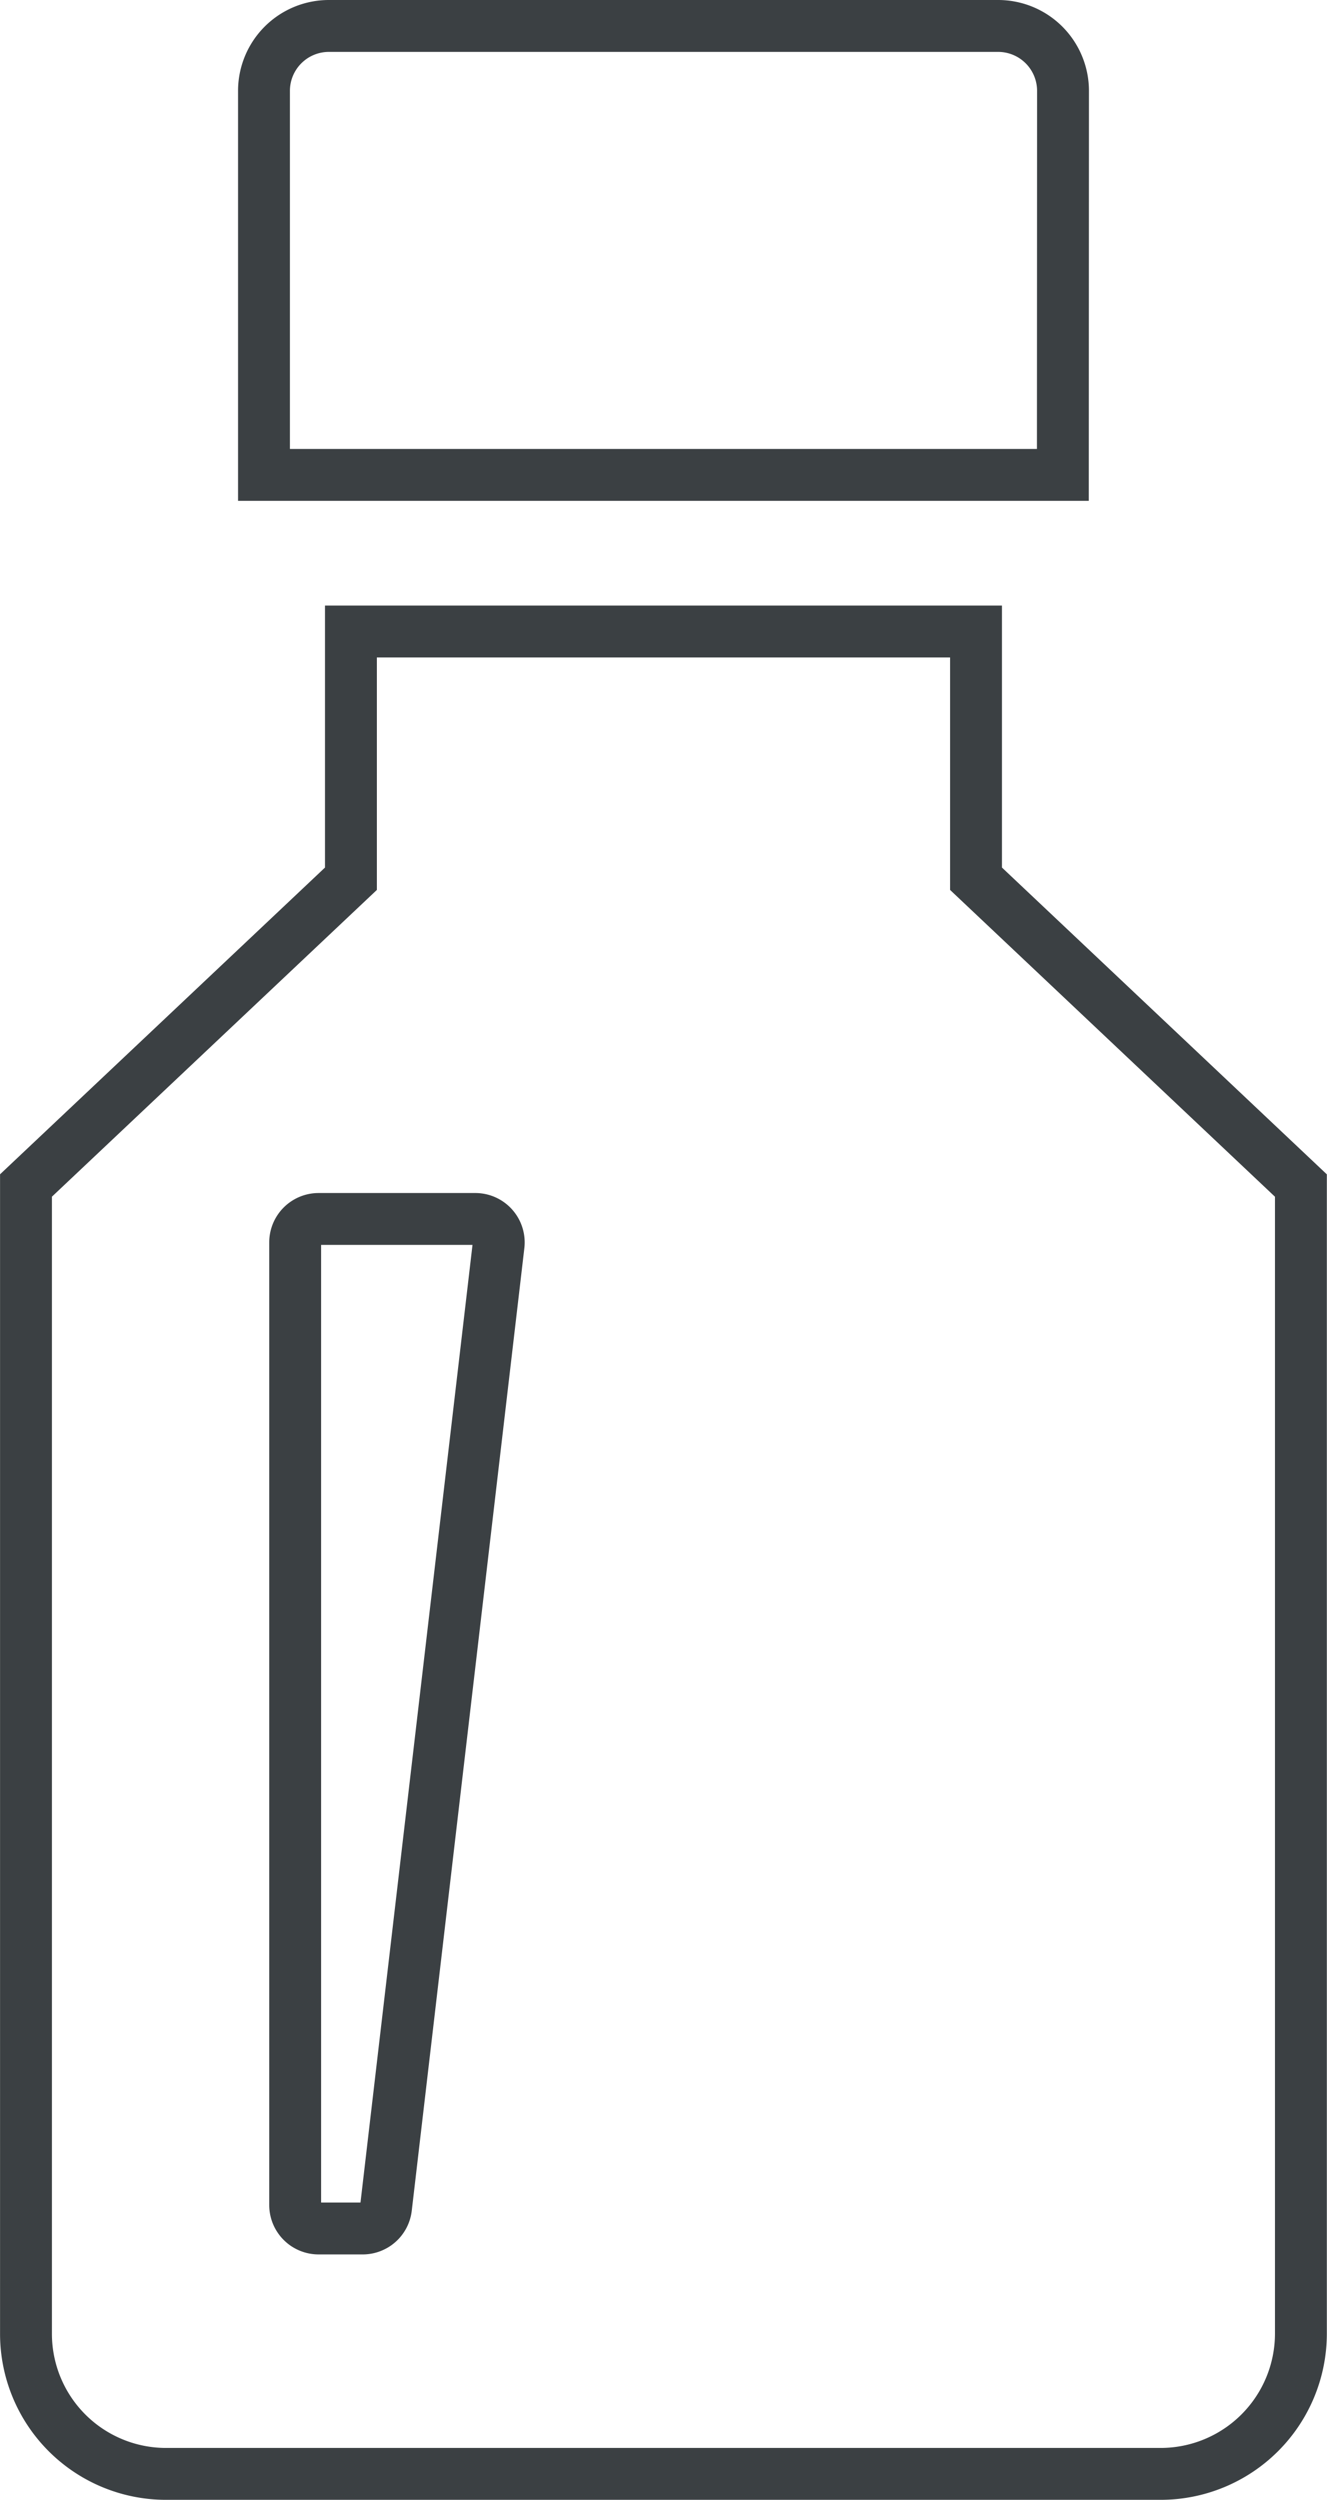
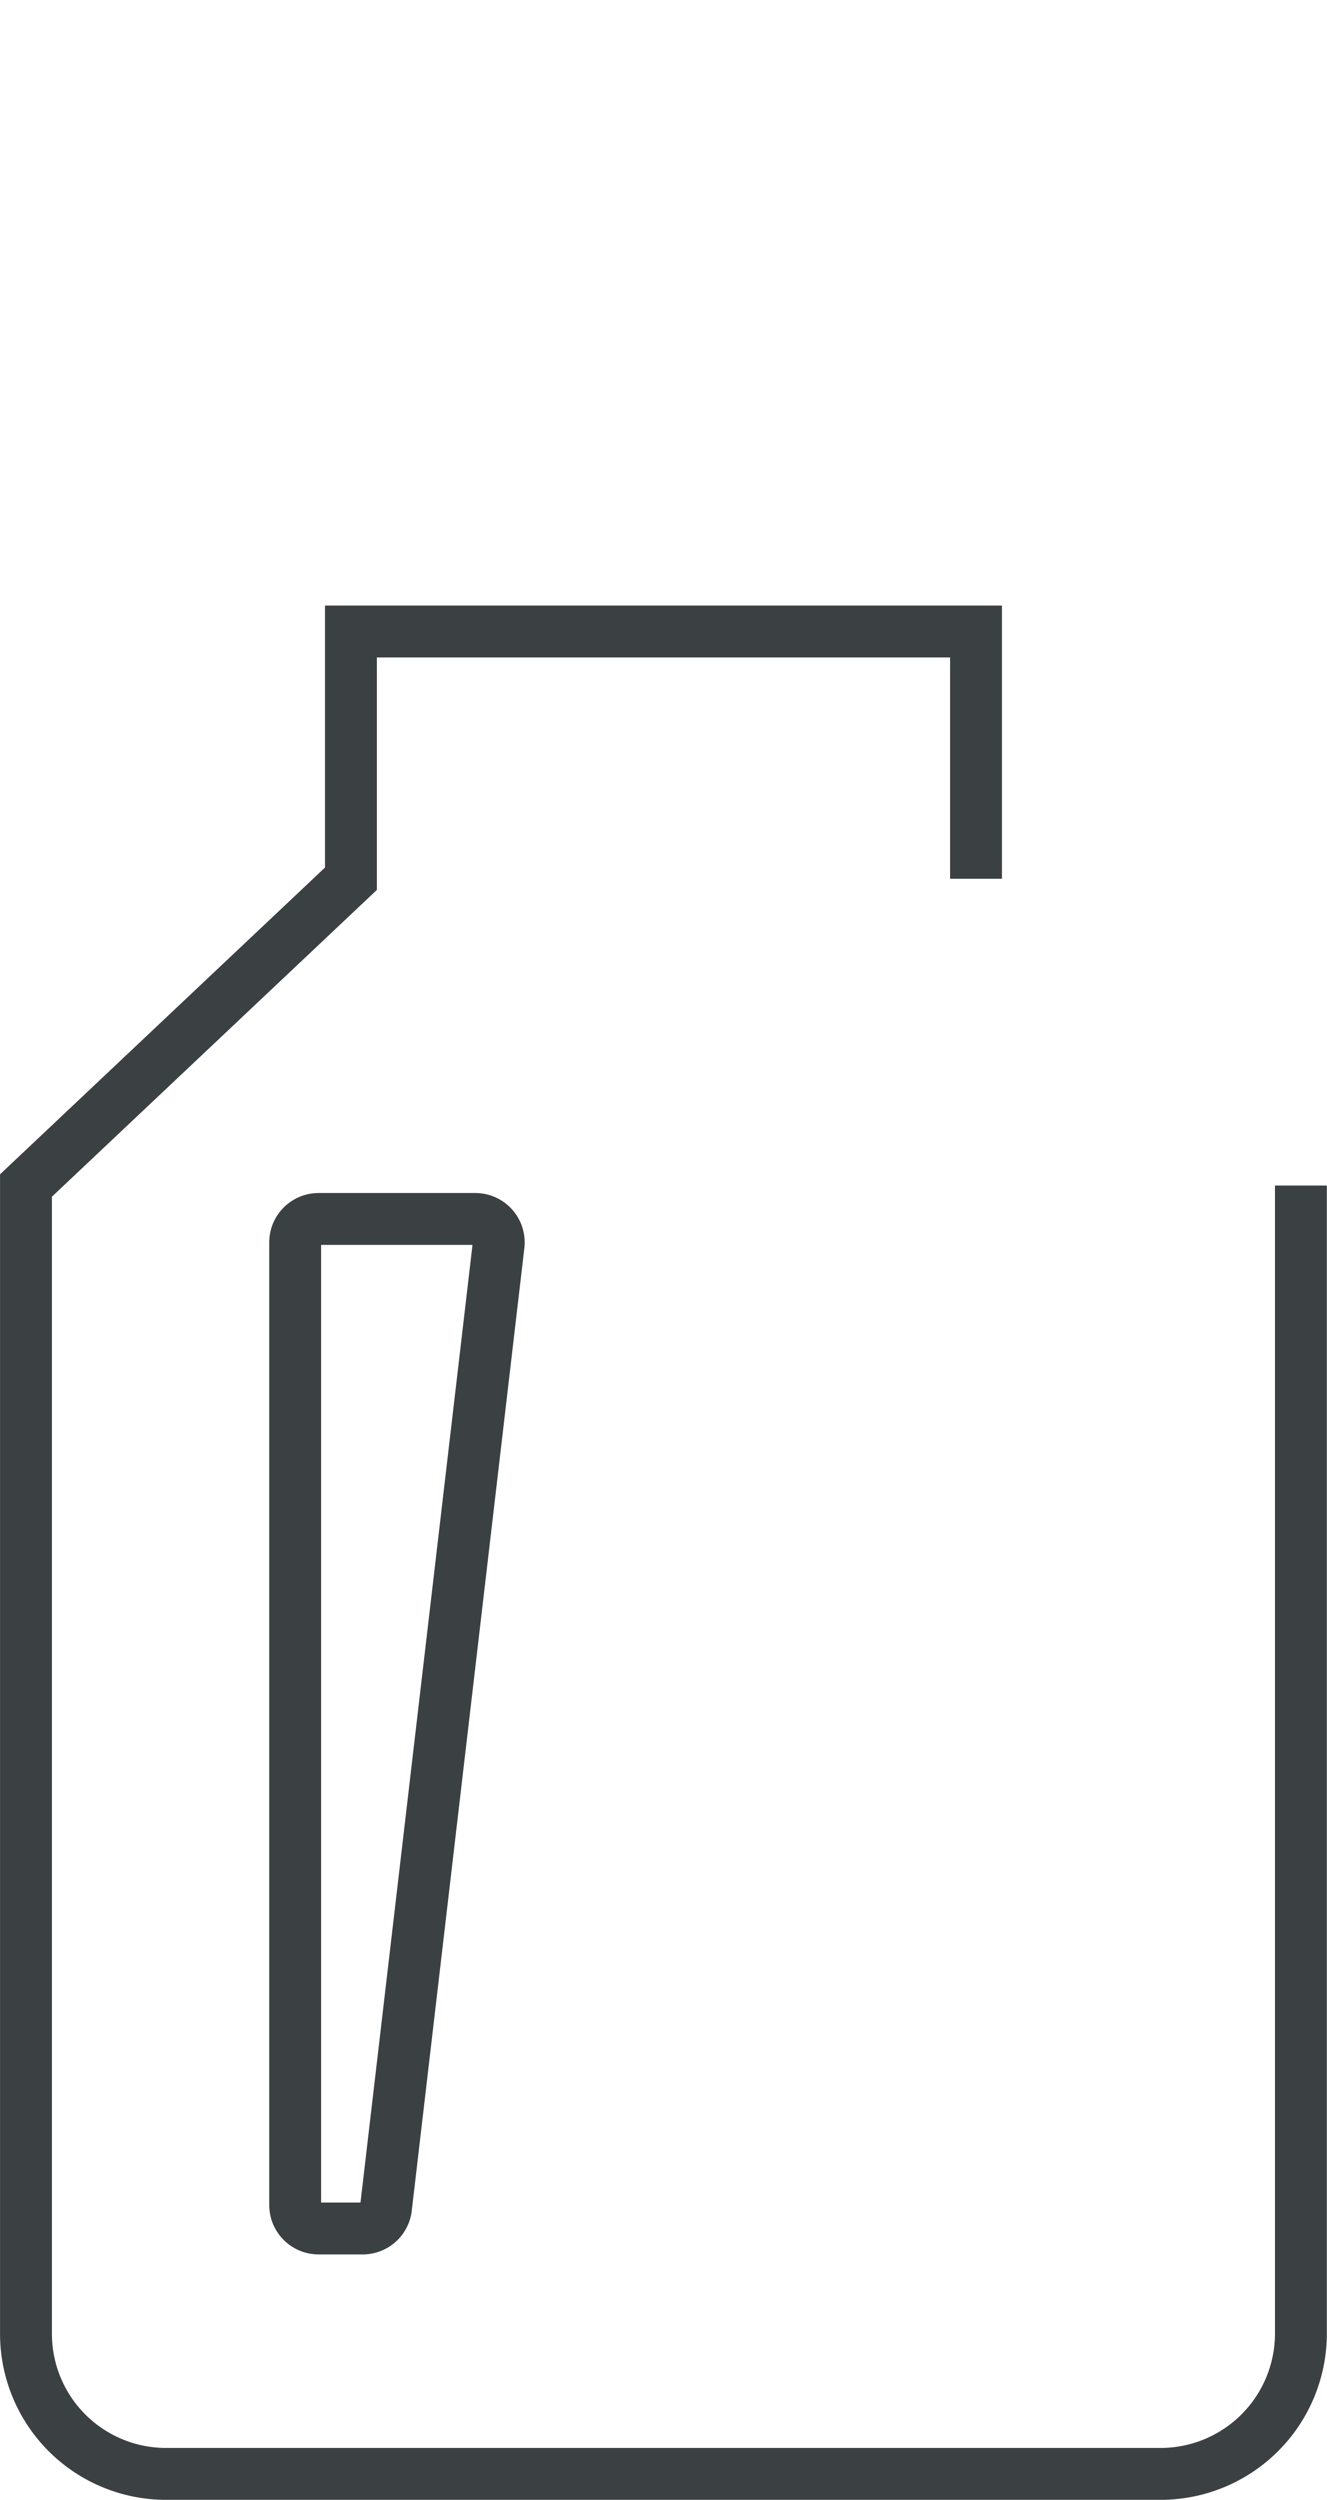
<svg xmlns="http://www.w3.org/2000/svg" width="25.581" height="48.176">
  <g fill="none" stroke="#3b4043" data-name="調味料の入った瓶の素材 2">
-     <path d="M18.815 16.933v-4.764H6.765v4.764L.501 22.844v22.127a2.7 2.7 0 0 0 2.7 2.7h19.17a2.705 2.705 0 0 0 2.707-2.7V22.845ZM6.142 23.489h3.021a.452.452 0 0 1 .449.5L7.441 42.542a.452.452 0 0 1-.449.4h-.85a.452.452 0 0 1-.452-.452V23.941a.452.452 0 0 1 .452-.452Z" data-name="パス 1044" />
-     <path d="M20.492 1.751A1.251 1.251 0 0 0 19.24.5H6.34a1.251 1.251 0 0 0-1.251 1.251v7.4h15.4Z" data-name="パス 1045" />
+     <path d="M18.815 16.933v-4.764H6.765v4.764L.501 22.844v22.127a2.7 2.7 0 0 0 2.7 2.7h19.17a2.705 2.705 0 0 0 2.707-2.7V22.845M6.142 23.489h3.021a.452.452 0 0 1 .449.5L7.441 42.542a.452.452 0 0 1-.449.4h-.85a.452.452 0 0 1-.452-.452V23.941a.452.452 0 0 1 .452-.452Z" data-name="パス 1044" />
  </g>
</svg>